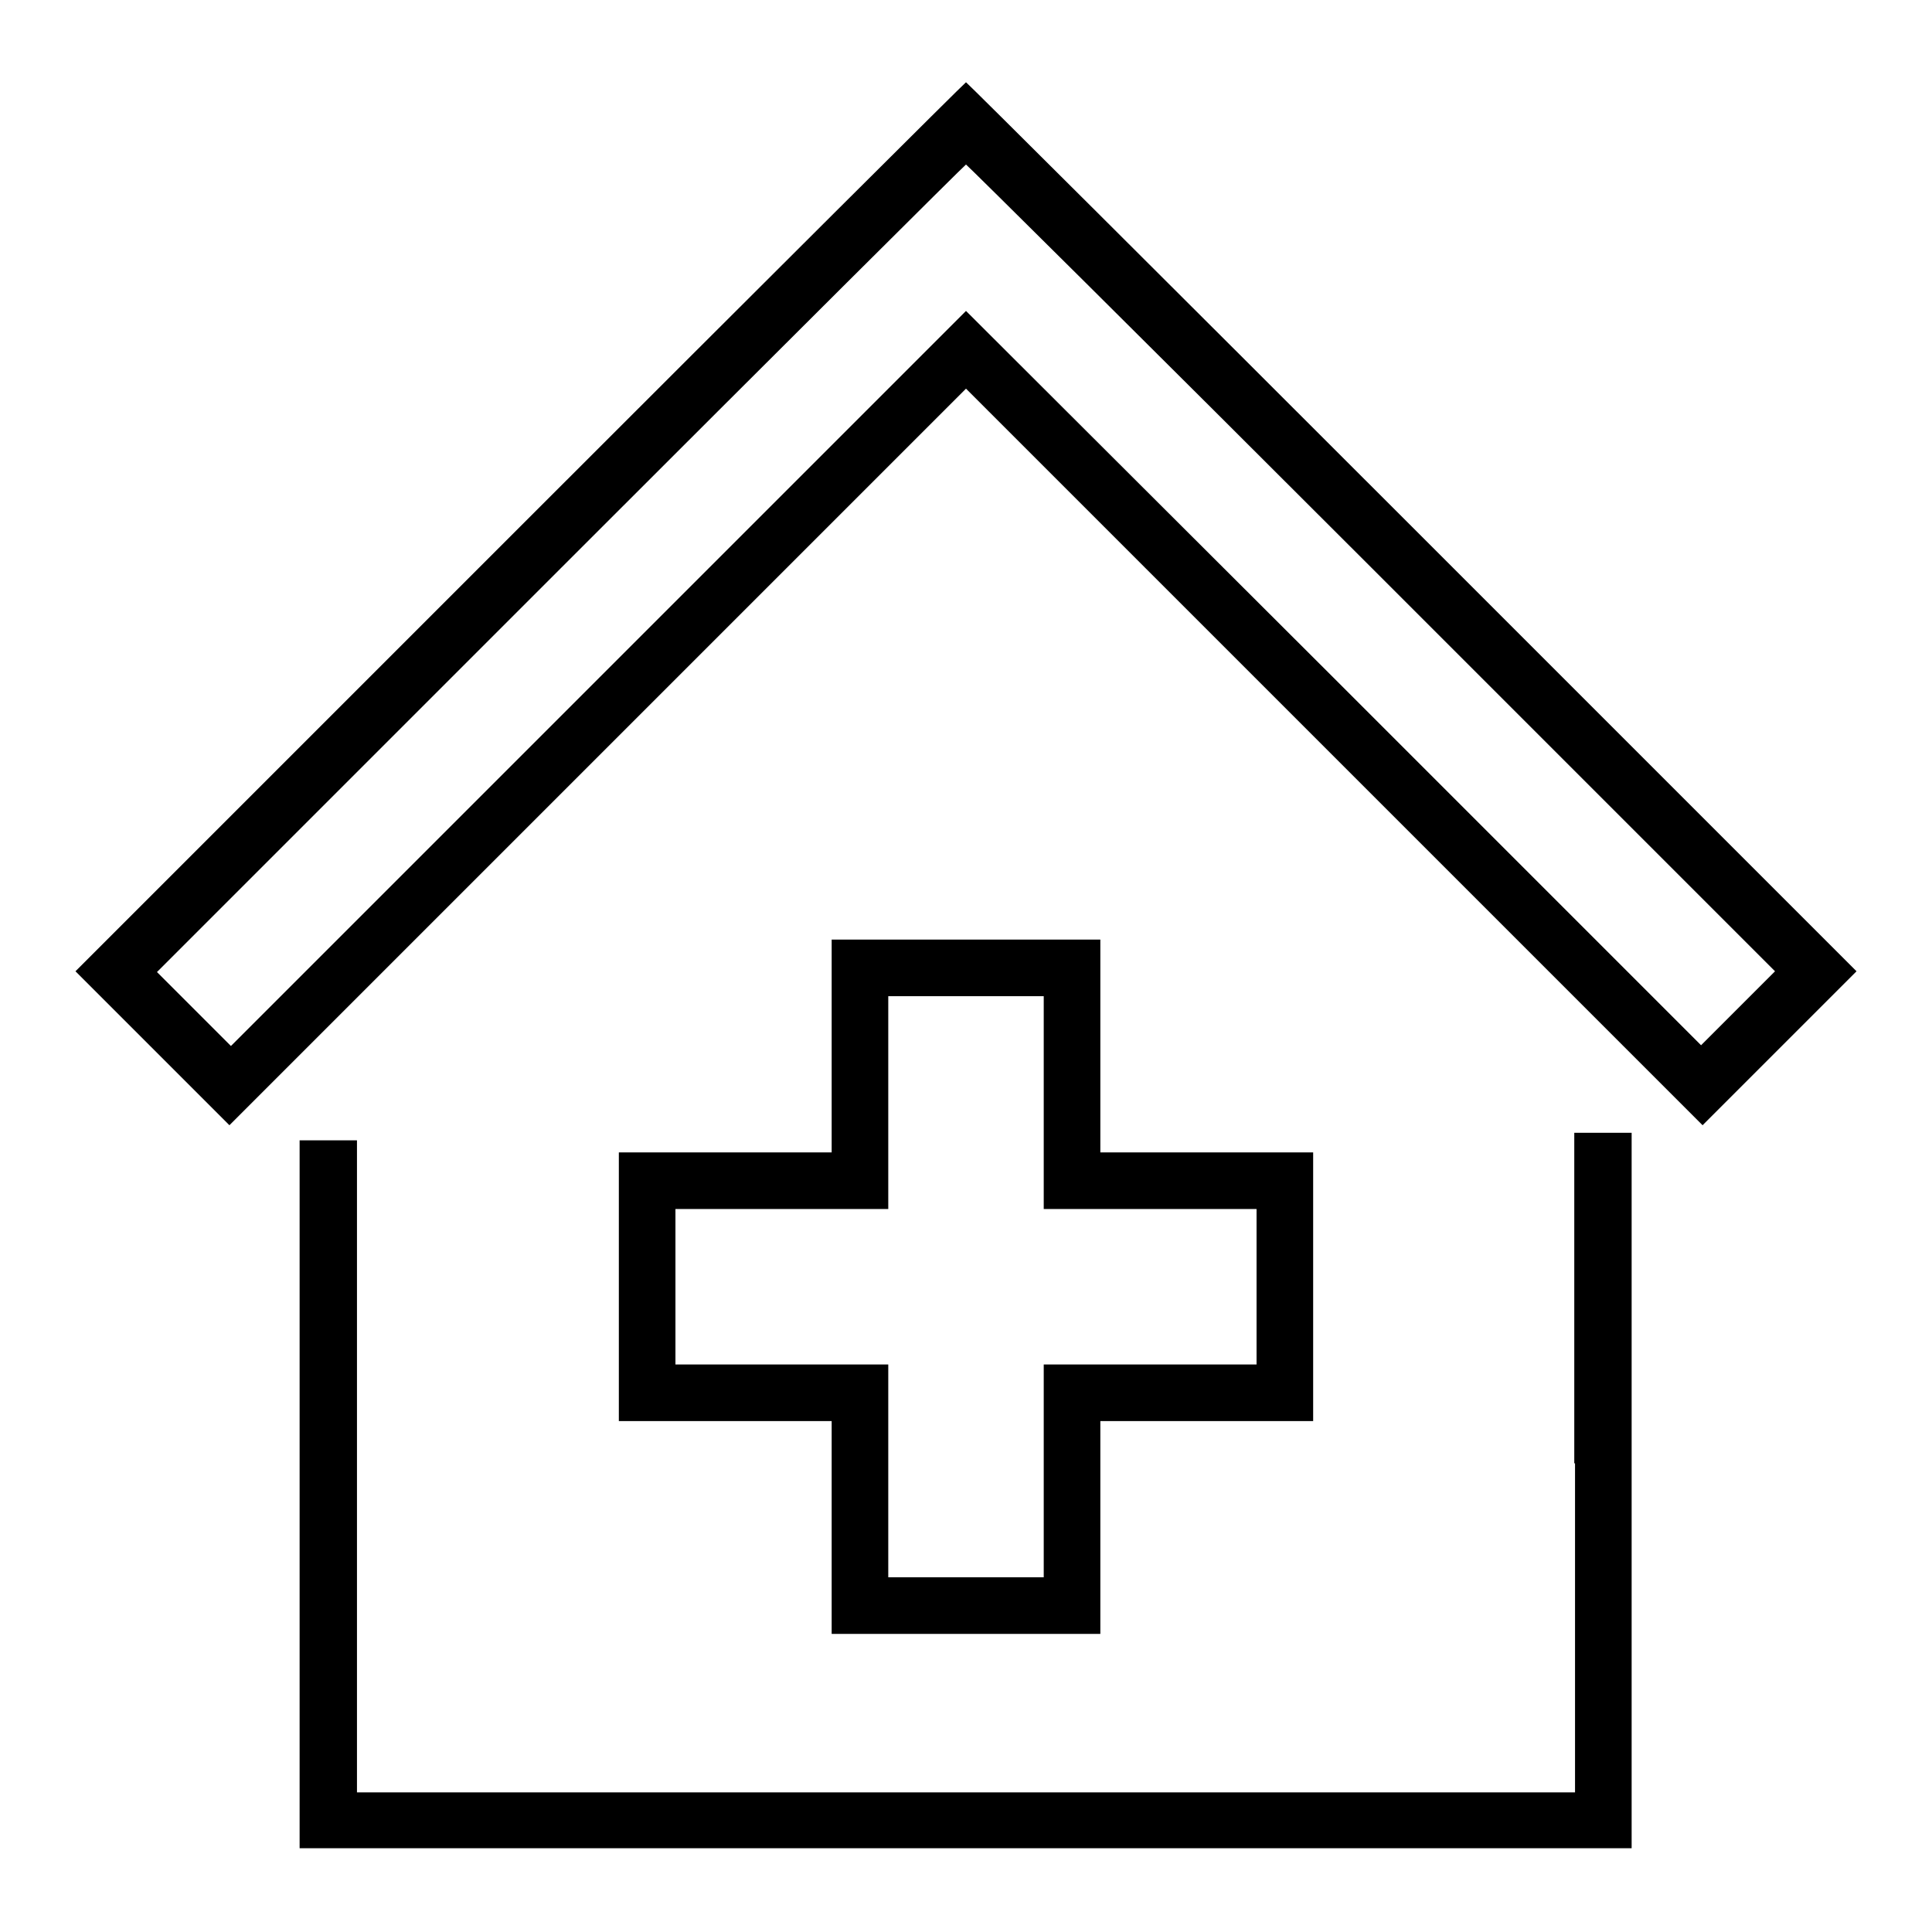
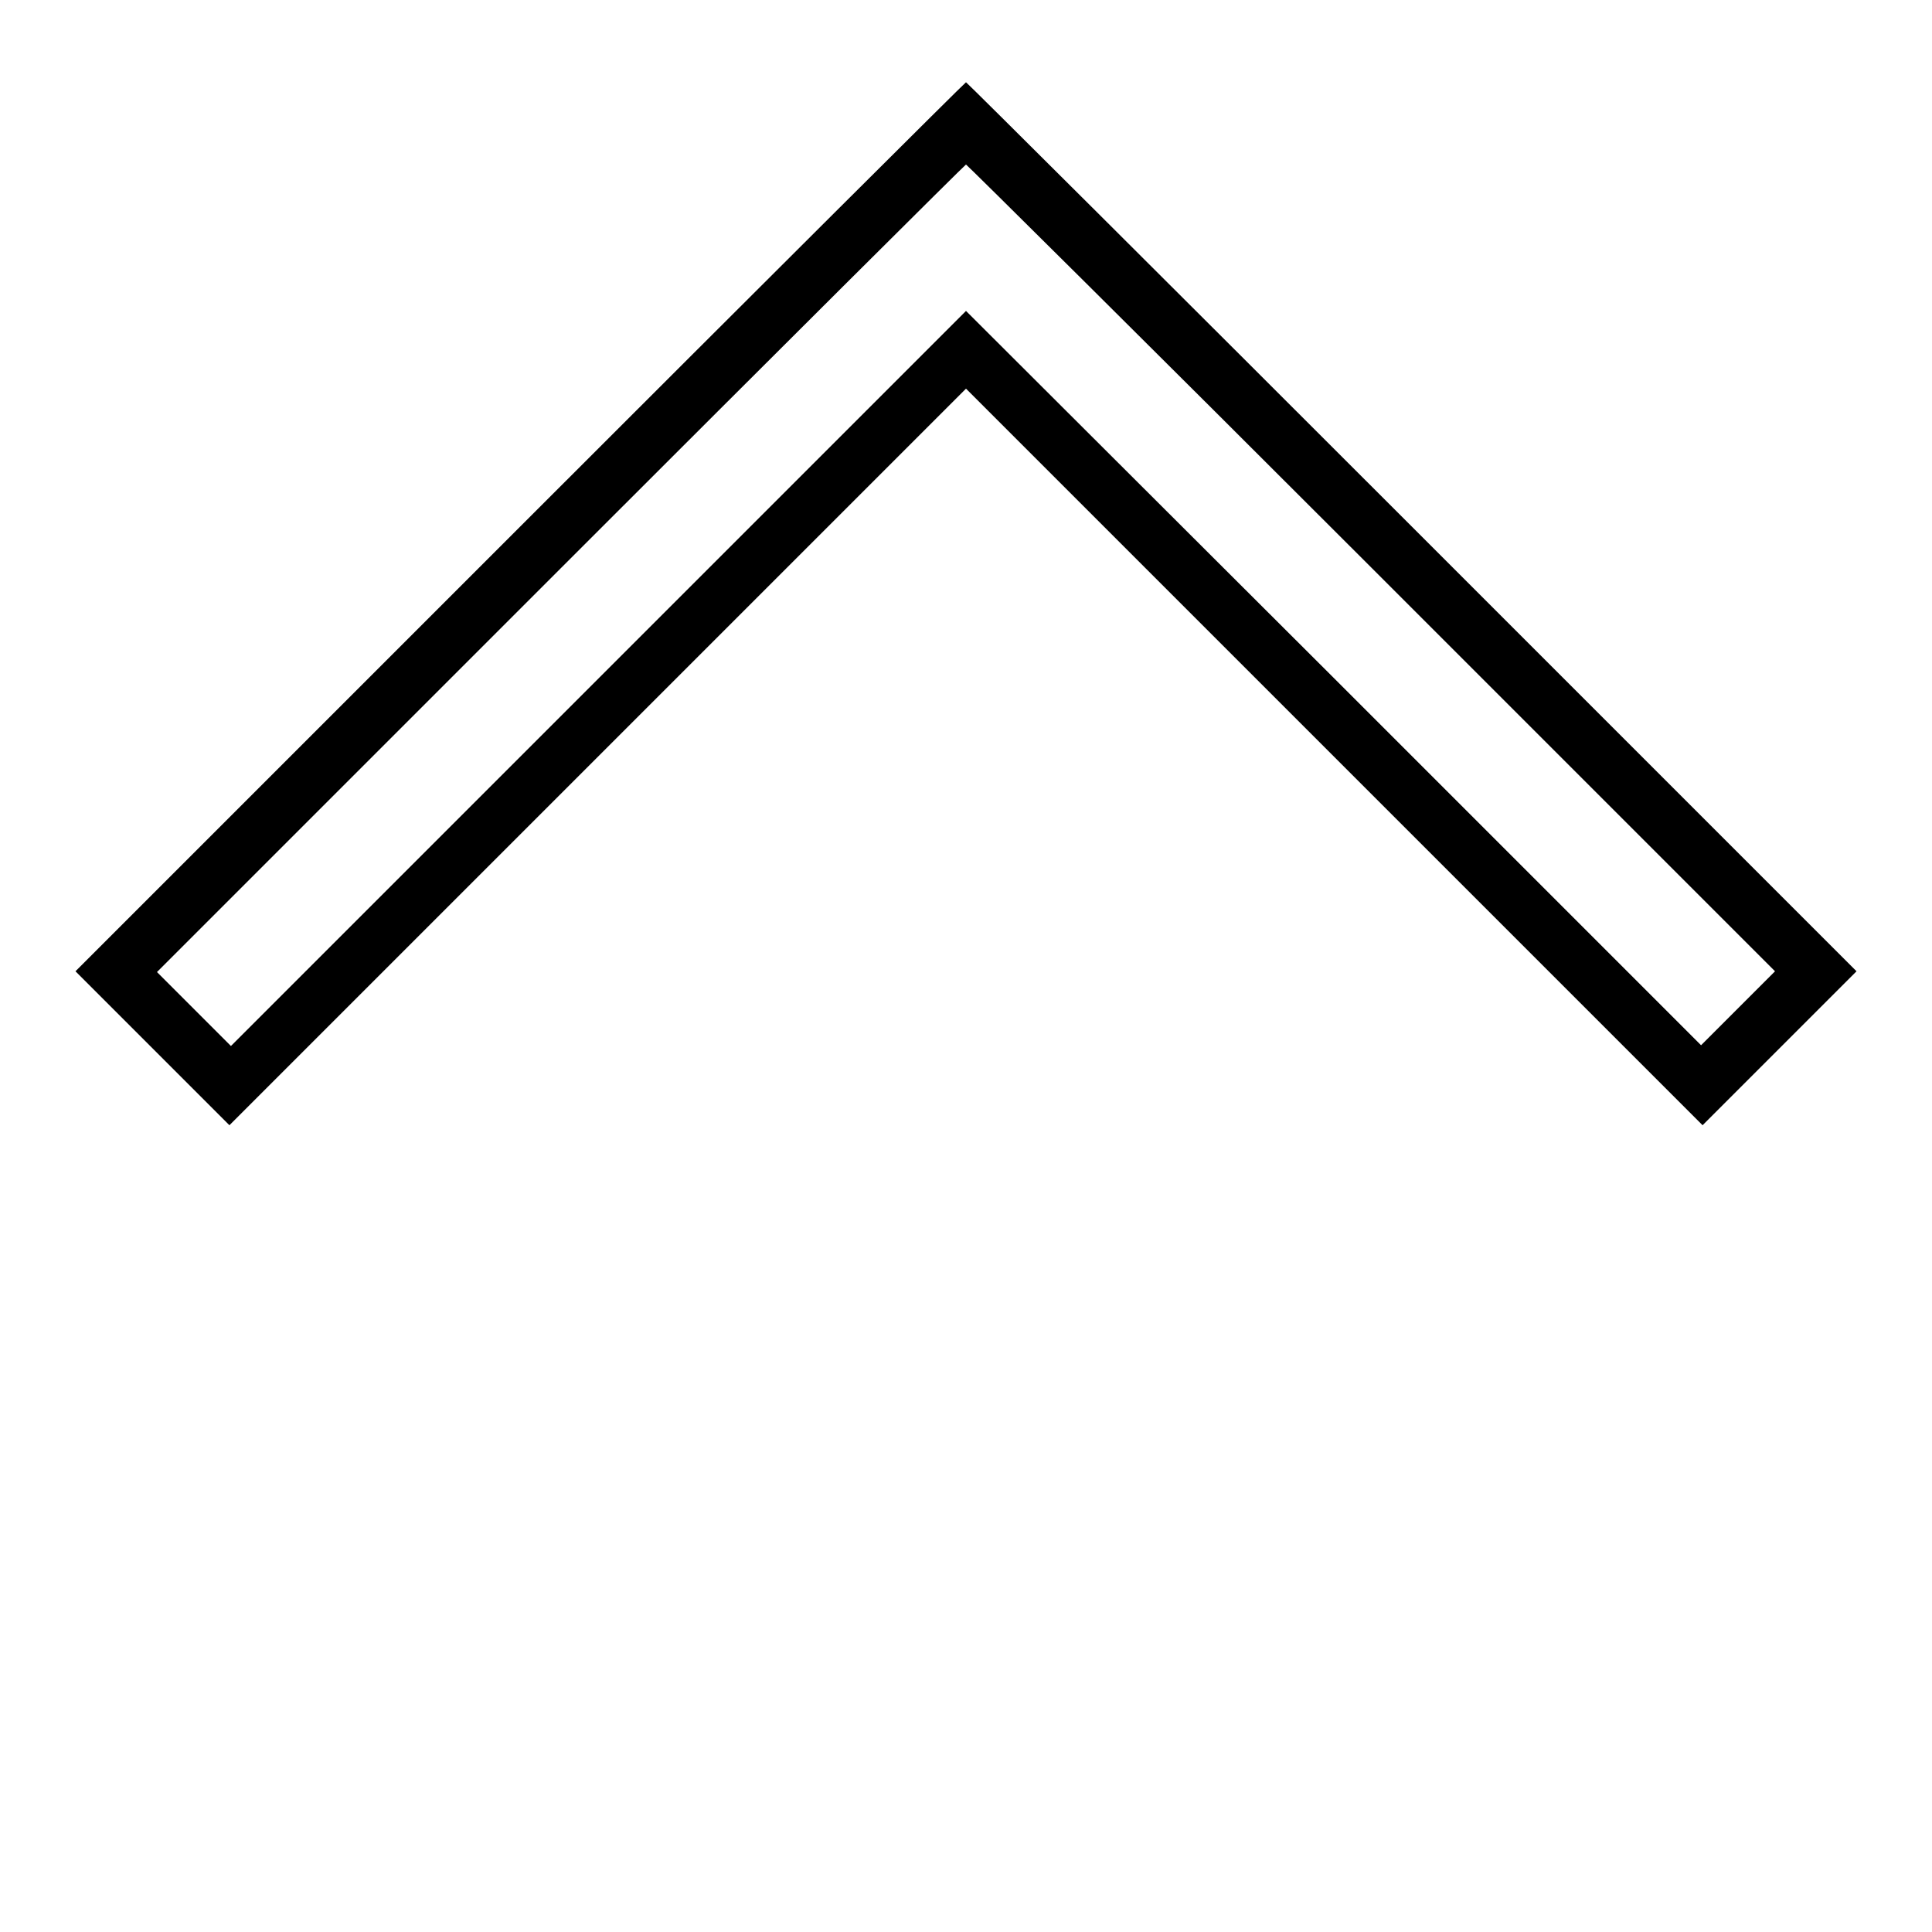
<svg xmlns="http://www.w3.org/2000/svg" version="1.1" x="0px" y="0px" viewBox="0 0 256 256" enable-background="new 0 0 256 256" xml:space="preserve">
  <g>
    <g>
      <g>
        <path fill="#000000" d="M68.9,69.8L10,128.7l10.2,10.2l10.2,10.2l48.8-48.8L128,51.5l48.8,48.8l48.8,48.8l10.2-10.2l10.2-10.2l-58.9-58.9c-32.4-32.4-59-58.9-59.1-58.9S101.3,37.4,68.9,69.8z M181.7,75.2l53.5,53.5l-4.9,4.9l-4.9,4.9l-48.7-48.7L128,41.2L79.3,89.9l-48.7,48.7l-4.9-4.9l-4.9-4.9l53.5-53.5c29.4-29.4,53.6-53.5,53.7-53.5S152.3,45.8,181.7,75.2z" />
-         <path fill="#000000" d="M110.2,138.6v14.1H96.1H82v17.8v17.8h14.1h14.1v14.1v14.1H128h17.8v-14.1v-14.1h14.1H174v-17.8v-17.8h-14.1h-14.1v-14.1v-14.1H128h-17.8V138.6z M138.3,146.1v14.1h14.1h14.1v10.3v10.3h-14.1h-14.1v14.1v14.1H128h-10.3v-14.1v-14.1h-14.1H89.5v-10.3v-10.3h14.1h14.1v-14.1V132H128h10.3V146.1z" />
-         <path fill="#000000" d="M208.7,193.9v43.6H128H47.3v-43.2v-43.2h-3.8h-3.8v46.9v46.9H128h88.2v-47.4v-47.4h-3.8h-3.8V193.9z" />
      </g>
    </g>
  </g>
</svg>